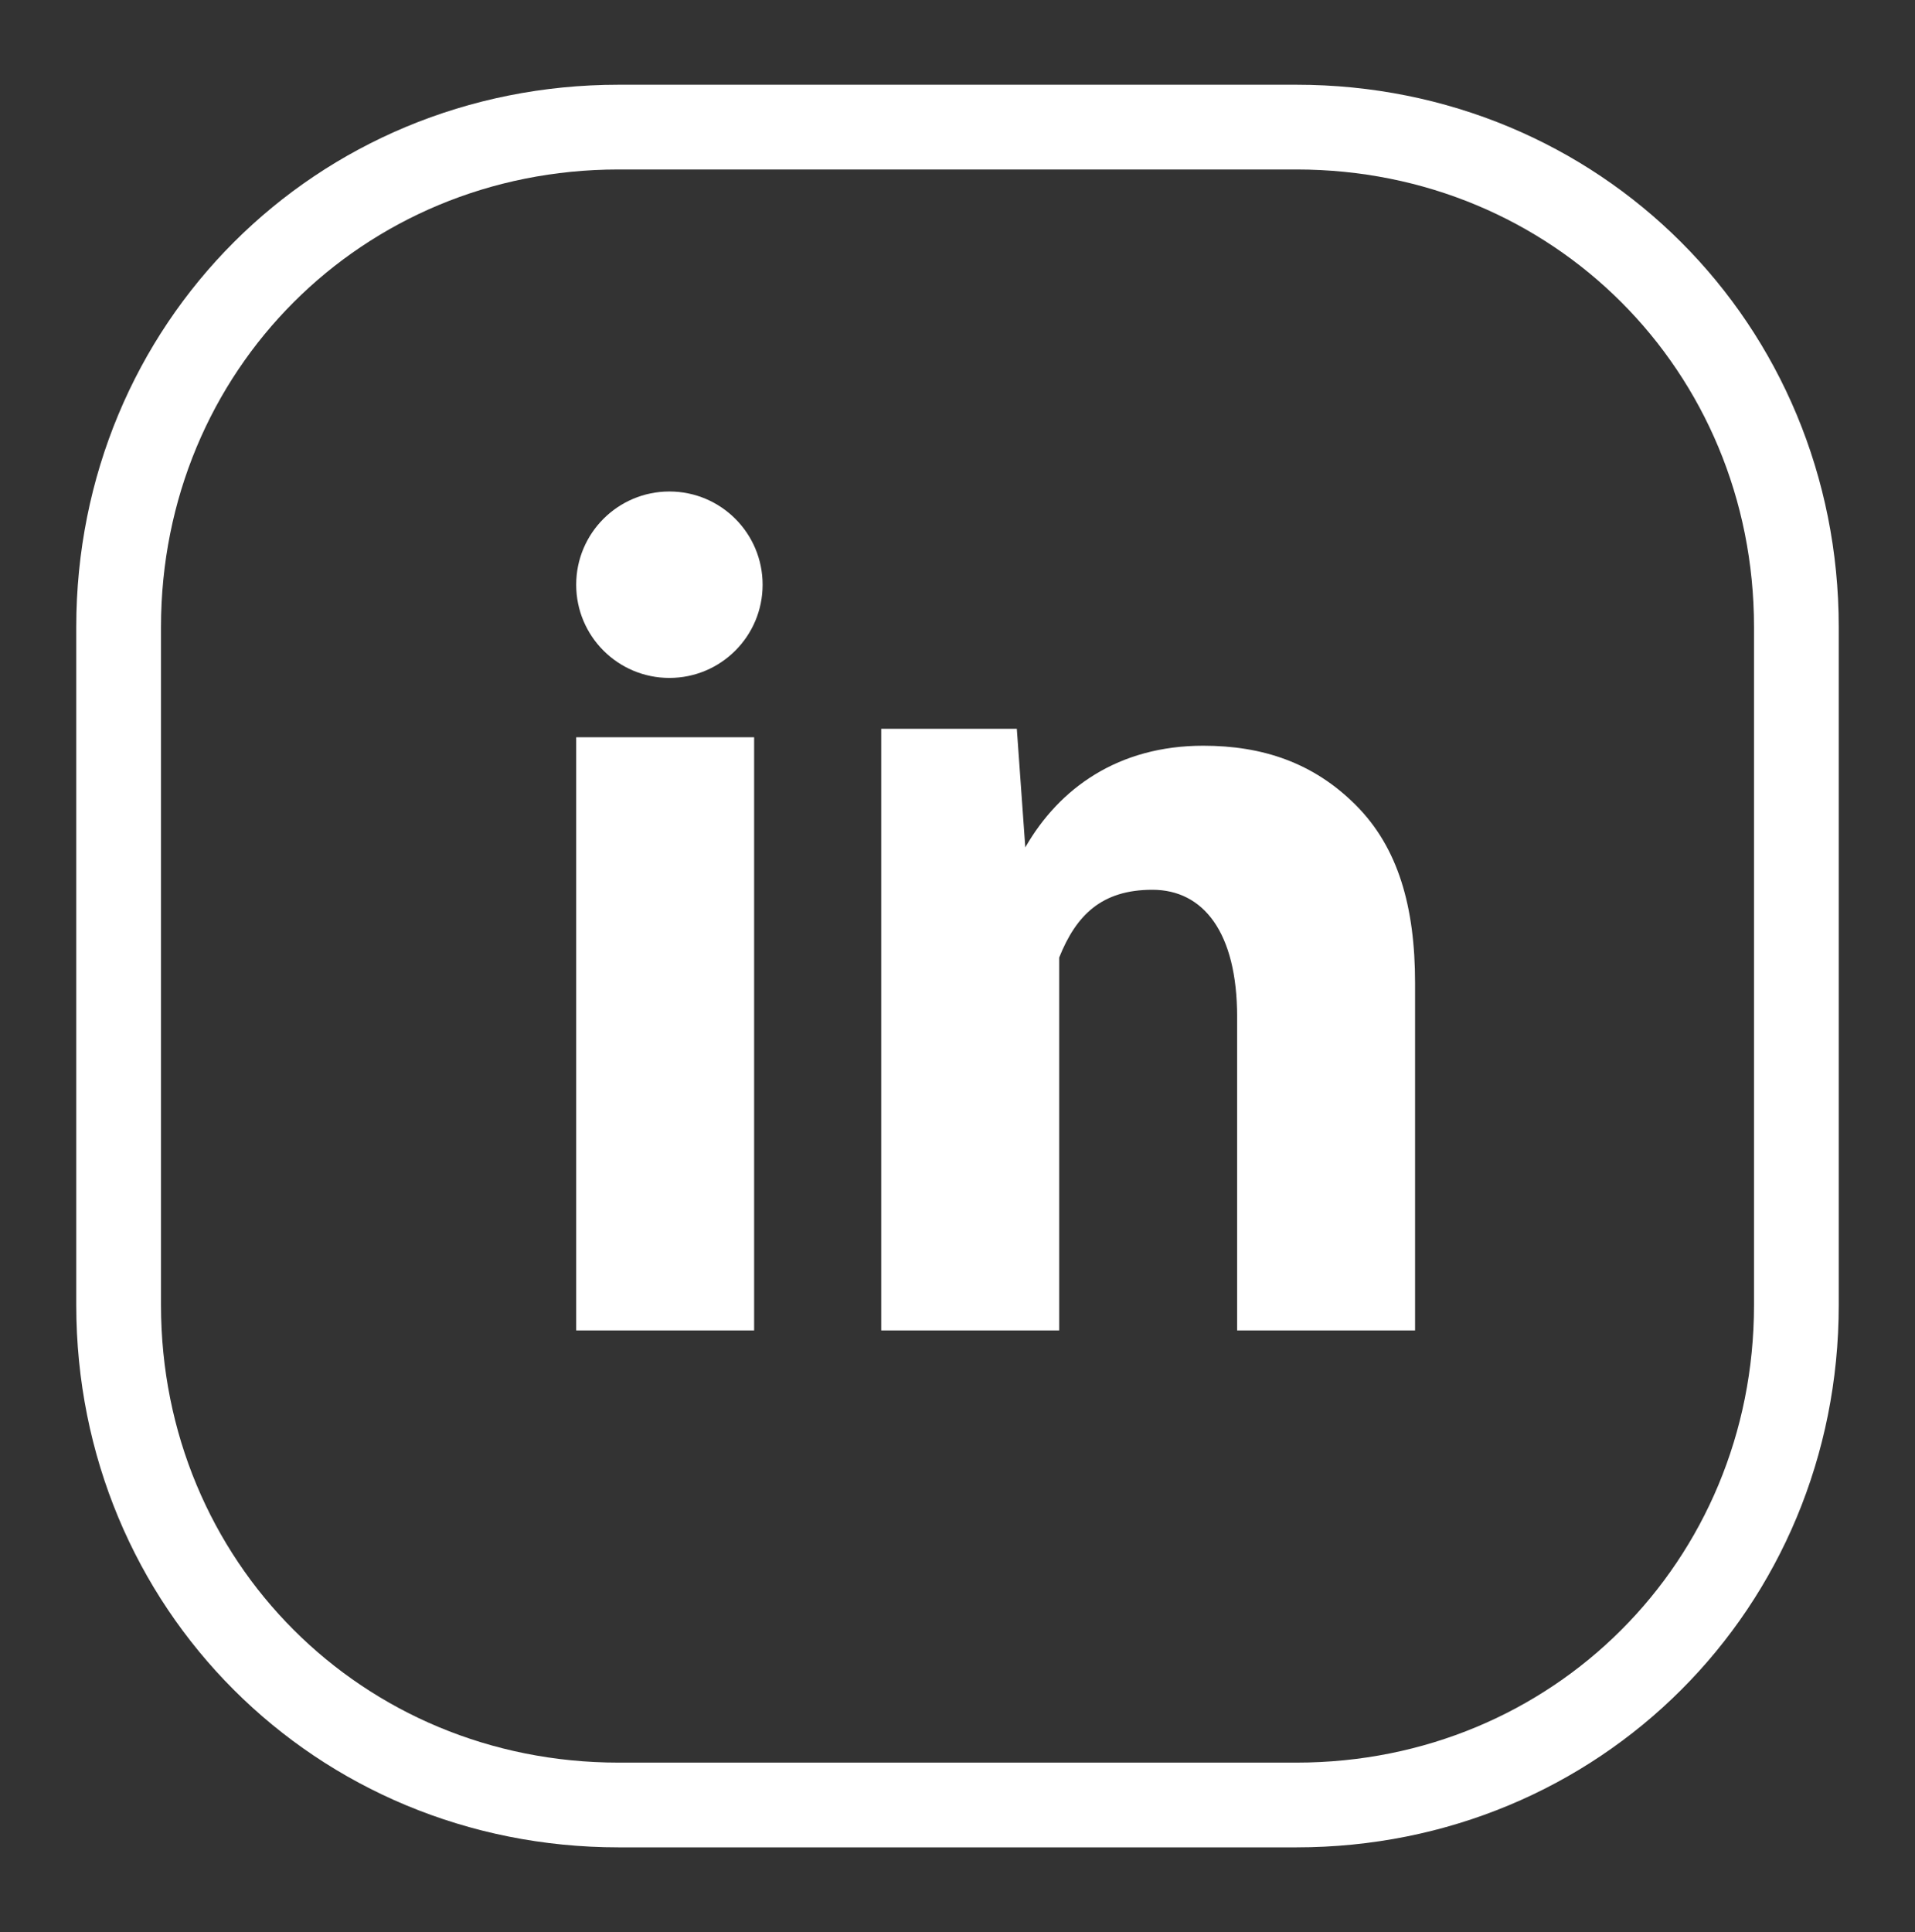
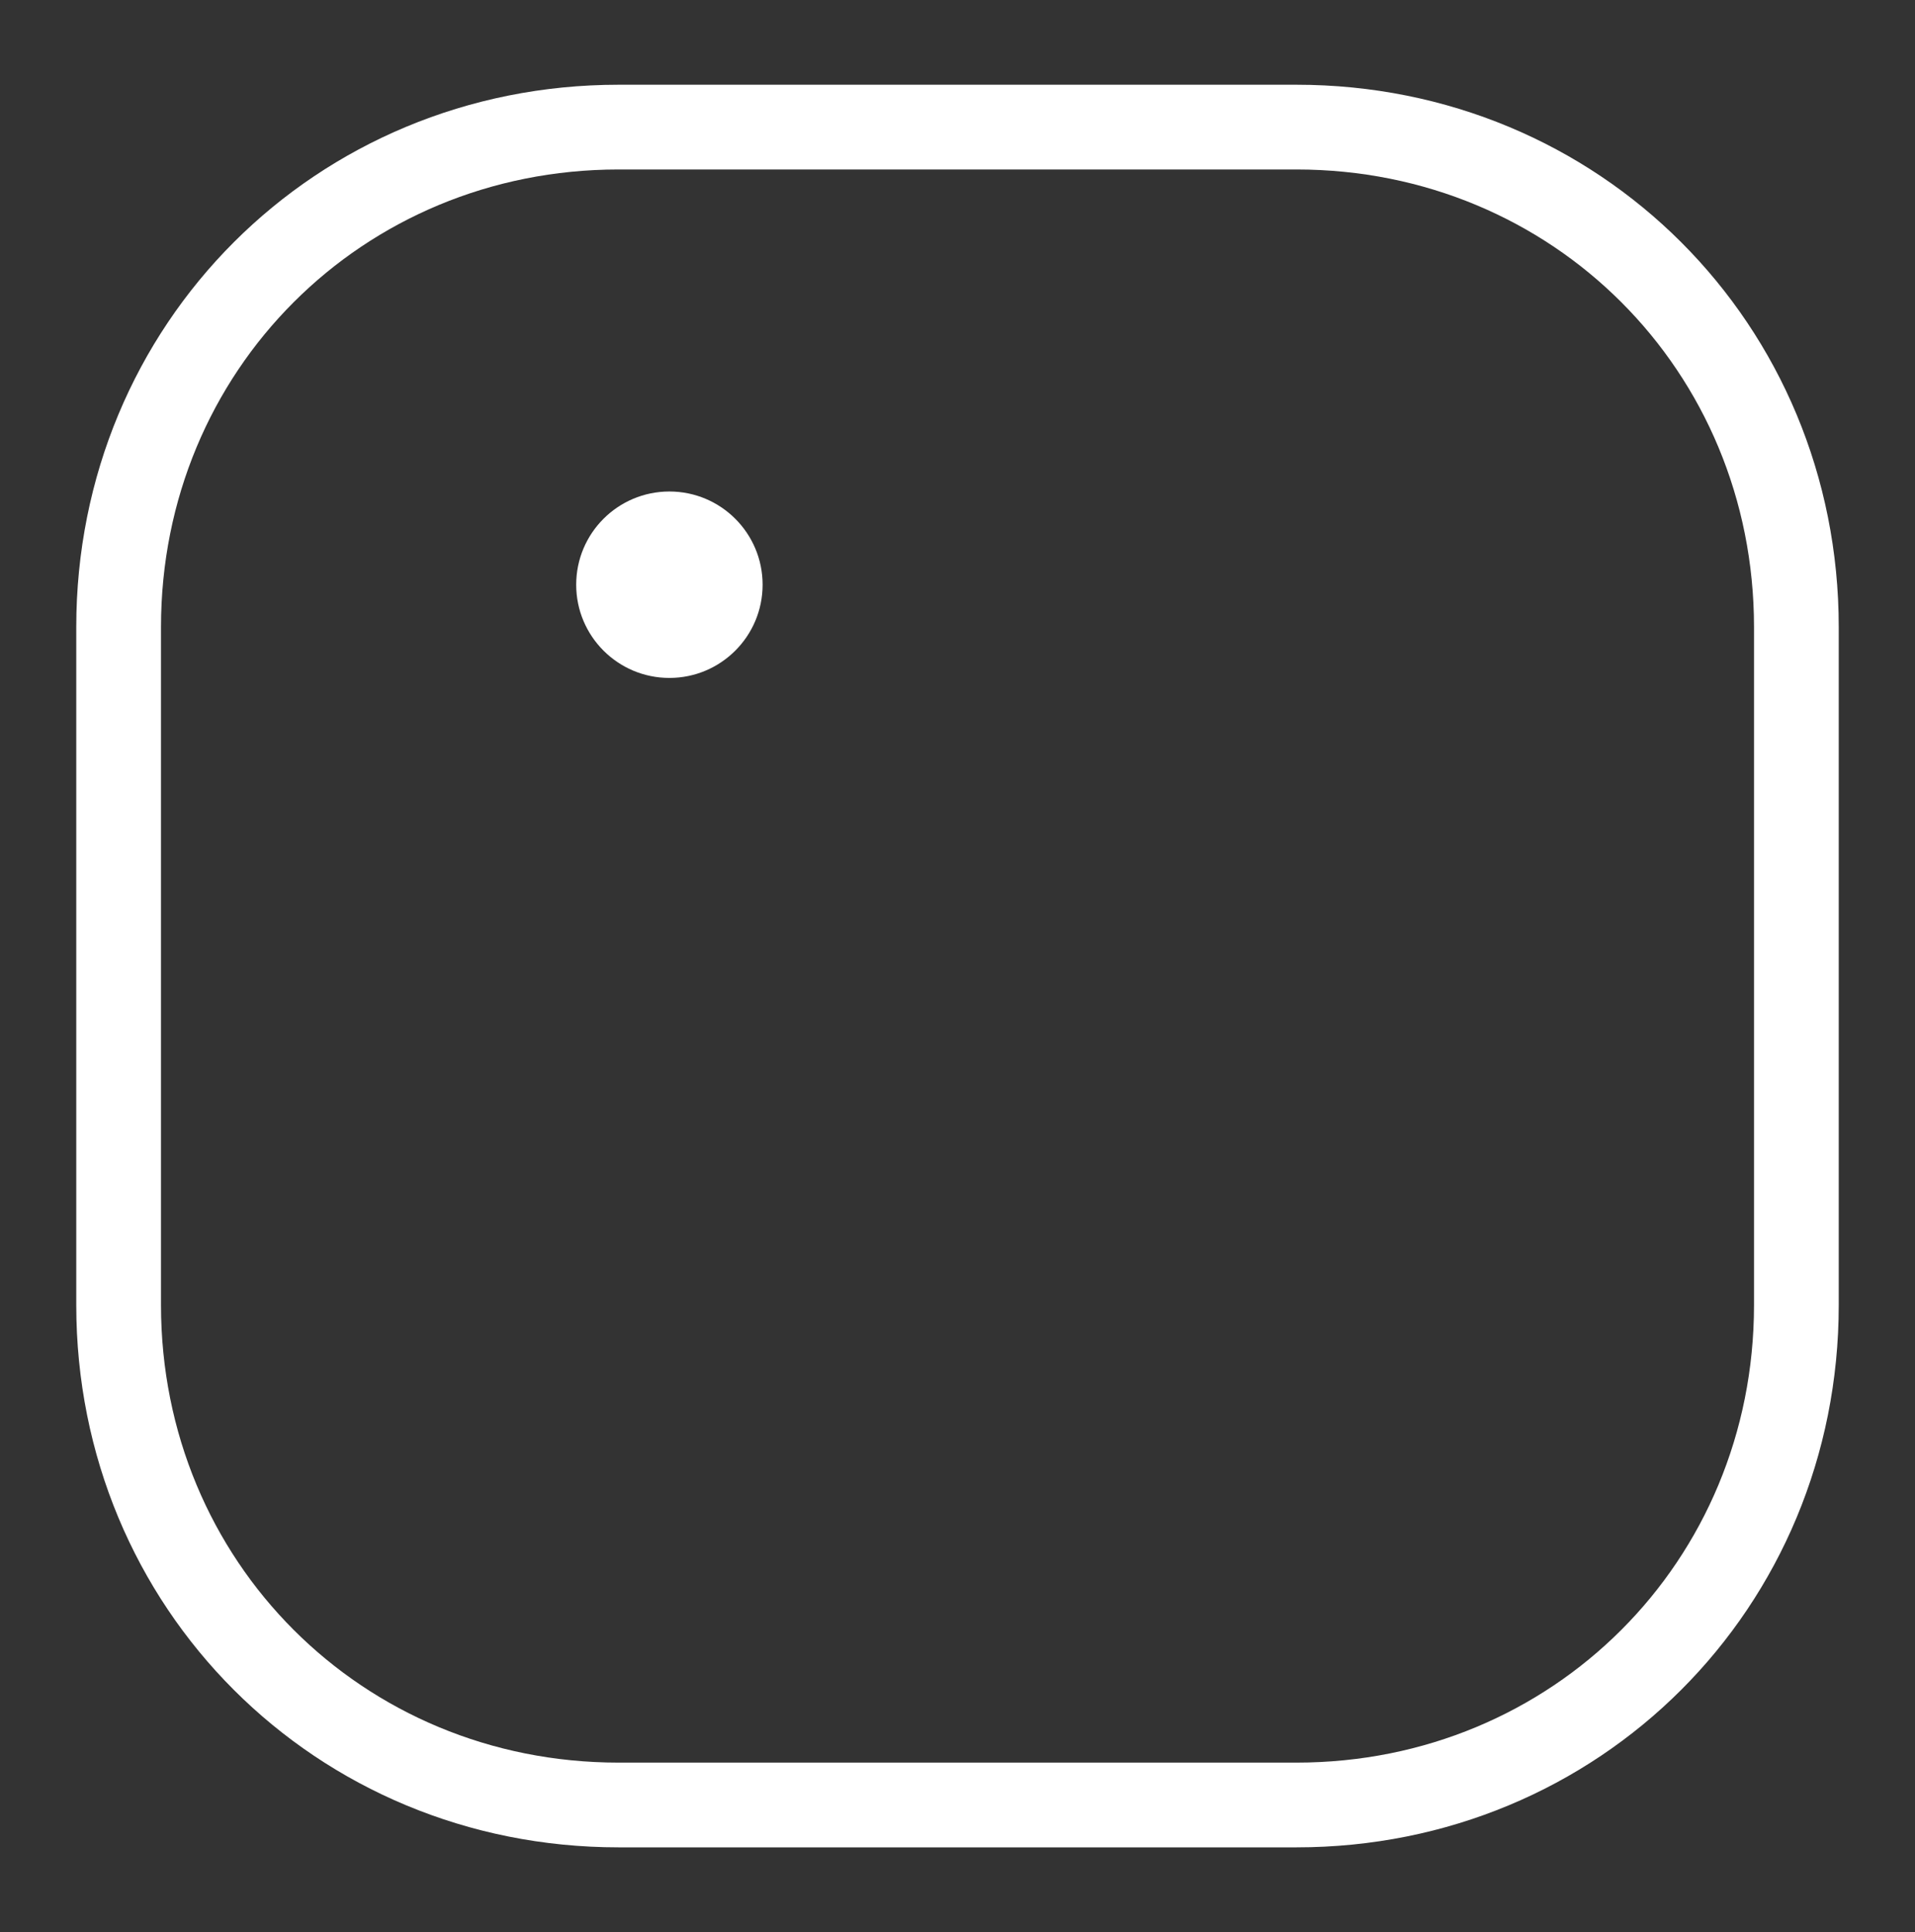
<svg xmlns="http://www.w3.org/2000/svg" version="1.1" id="Layer_1" x="0px" y="0px" viewBox="0 0 22.6 22.8" style="enable-background:new 0 0 22.6 22.8;" xml:space="preserve">
  <rect x="0" y="0" width="22.6" height="22.8" fill="#333333" stroke="none" />
  <style type="text/css">
	.st0{fill:none;stroke:#FFFFFF;stroke-miterlimit:10;}
	.st1{fill:#FFFFFF;}
</style>
  <g>
    <path class="st0" d="M12.8,21.3H7.3c-3.3,0-5.9-2.6-5.9-5.9v-8c0-3.3,2.6-5.9,5.9-5.9h8c3.3,0,5.9,2.6,5.9,5.9v8   c0,3.3-2.6,5.9-5.9,5.9H12.8" />
  </g>
  <g>
    <g>
-       <path class="st1" d="M8.9,15.7H6.8V8.7h2.1V15.7z M16.7,15.7h-2.1V12c0-1-0.4-1.5-1-1.5c-0.6,0-0.9,0.3-1.1,0.8c0,0.9,0,4.4,0,4.4    h-2.1c0,0,0-6.4,0-7.1H12l0.1,1.4h0c0.4-0.7,1.1-1.2,2.1-1.2c0.7,0,1.3,0.2,1.8,0.7c0.5,0.5,0.7,1.2,0.7,2.1V15.7z" />
-     </g>
+       </g>
    <g>
      <ellipse class="st1" cx="7.9" cy="6.9" rx="1.1" ry="1.1" />
    </g>
  </g>
</svg>